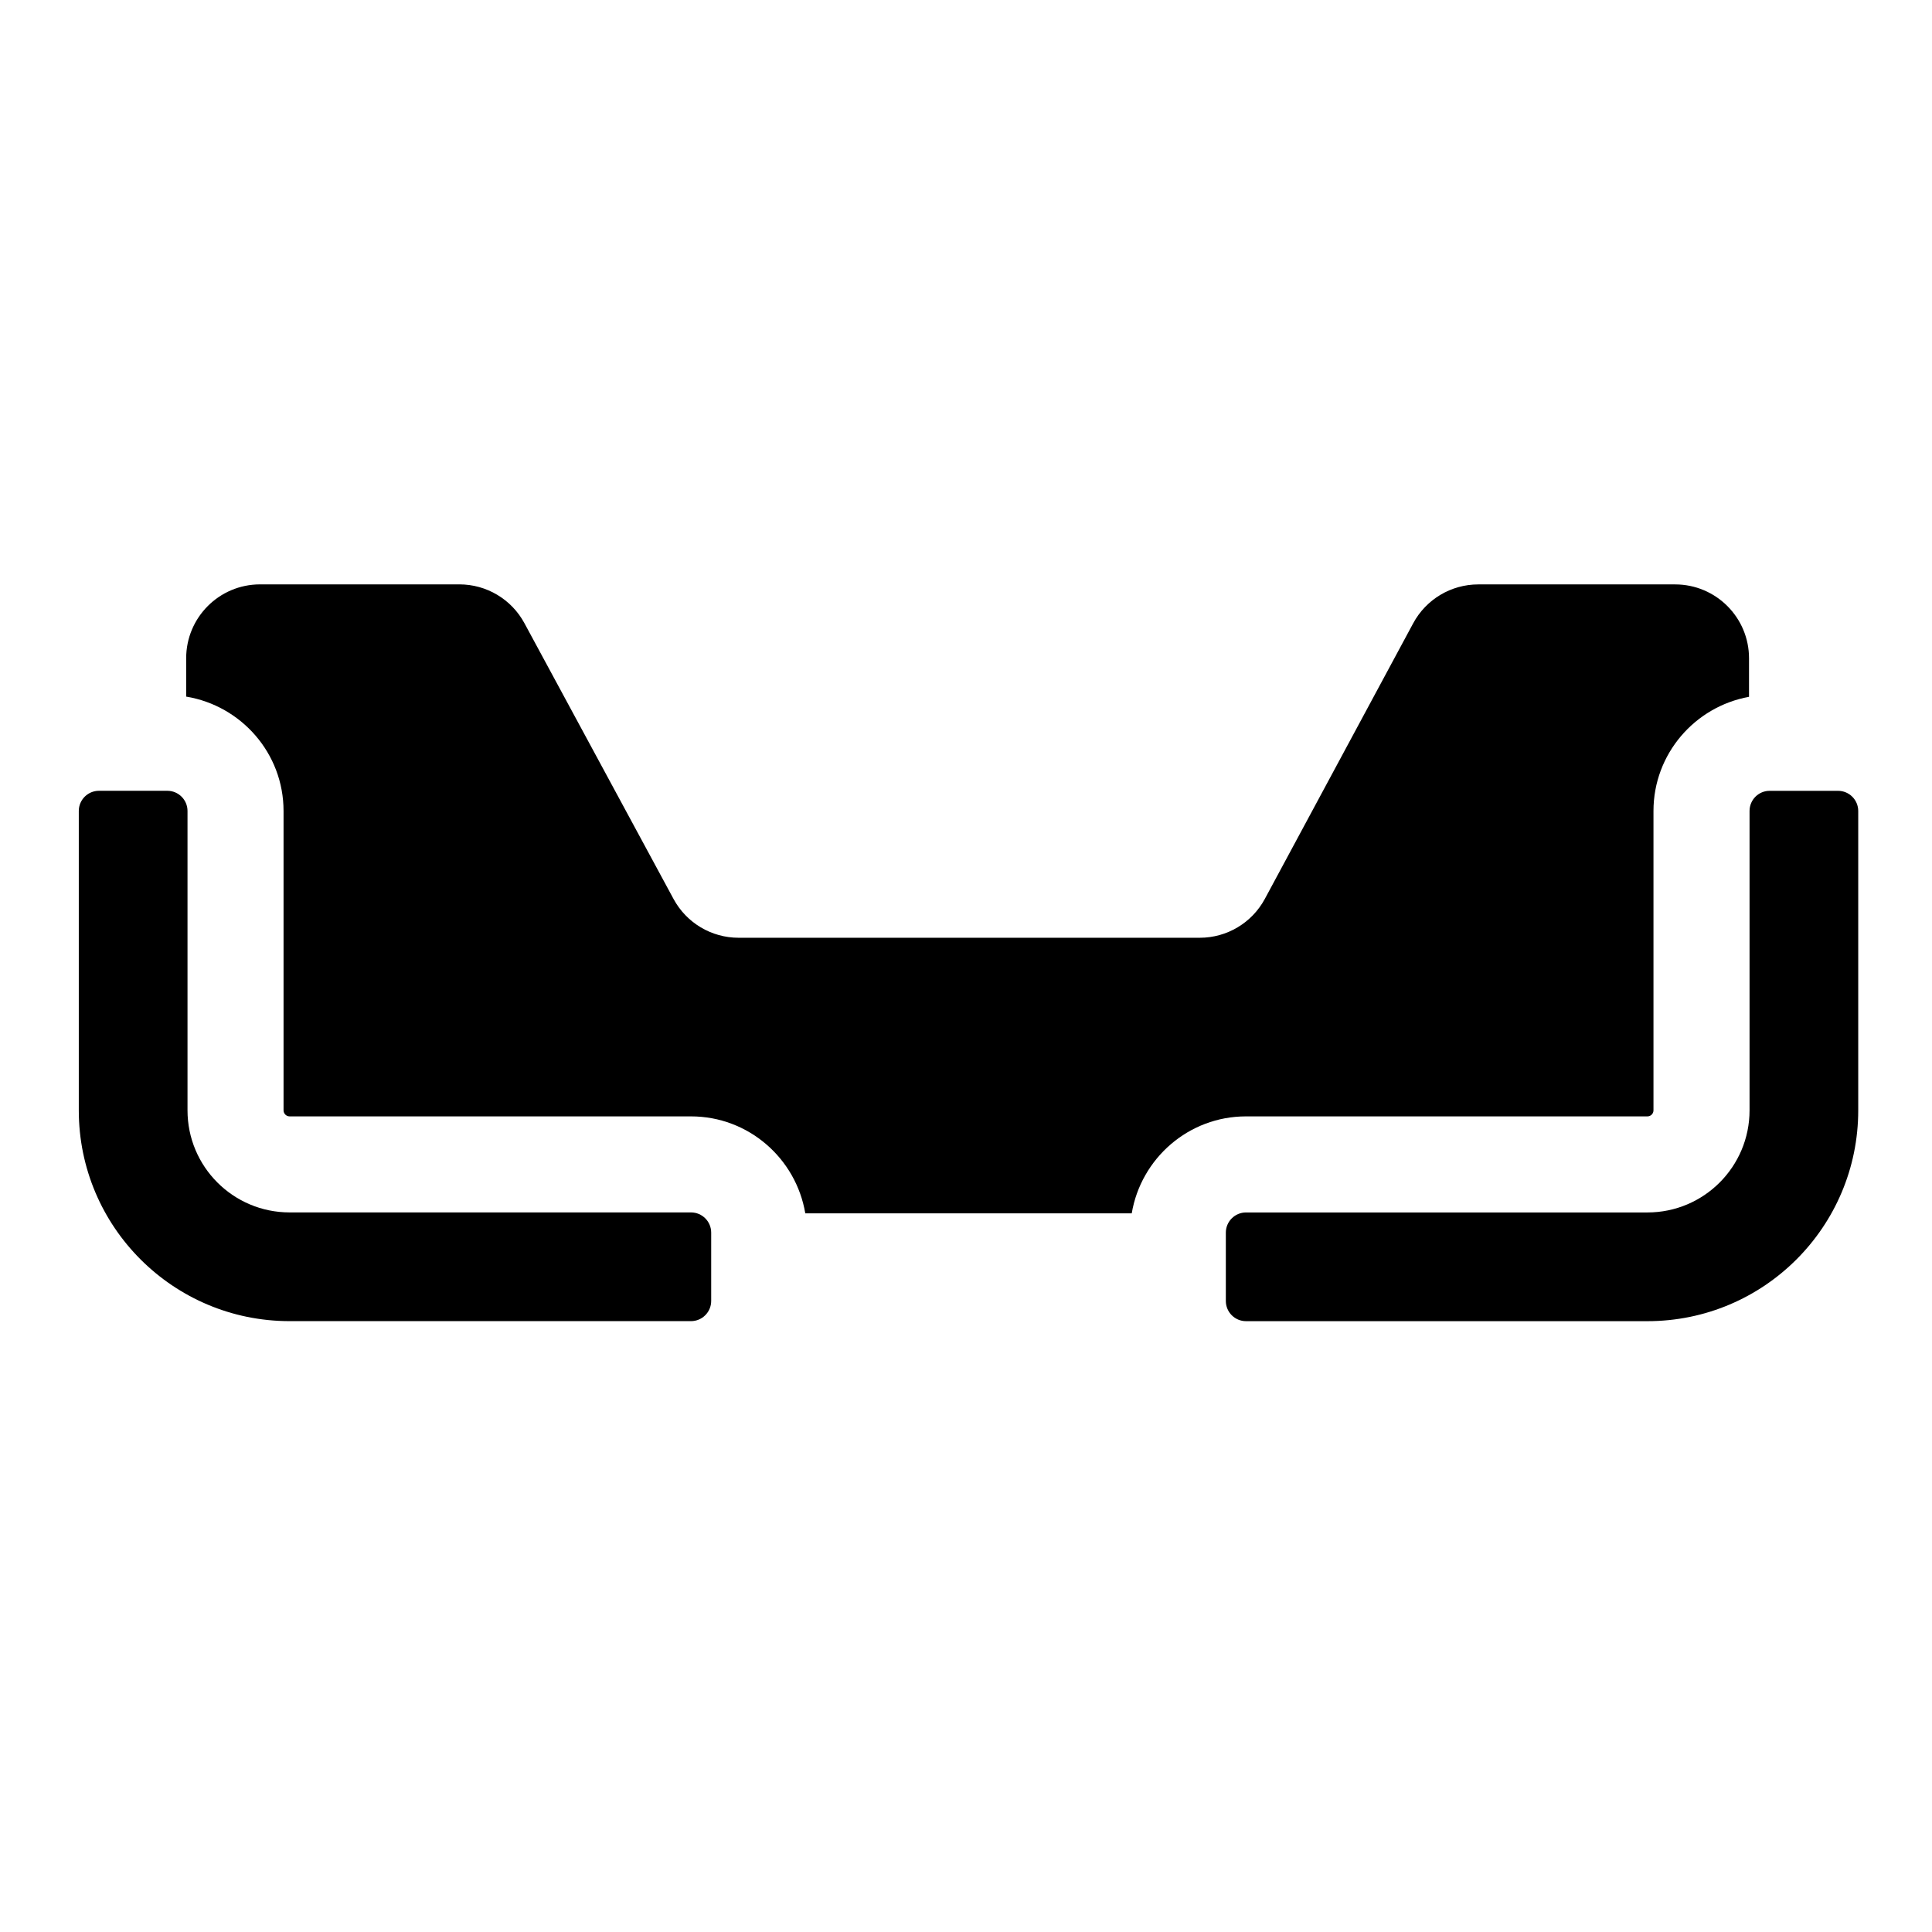
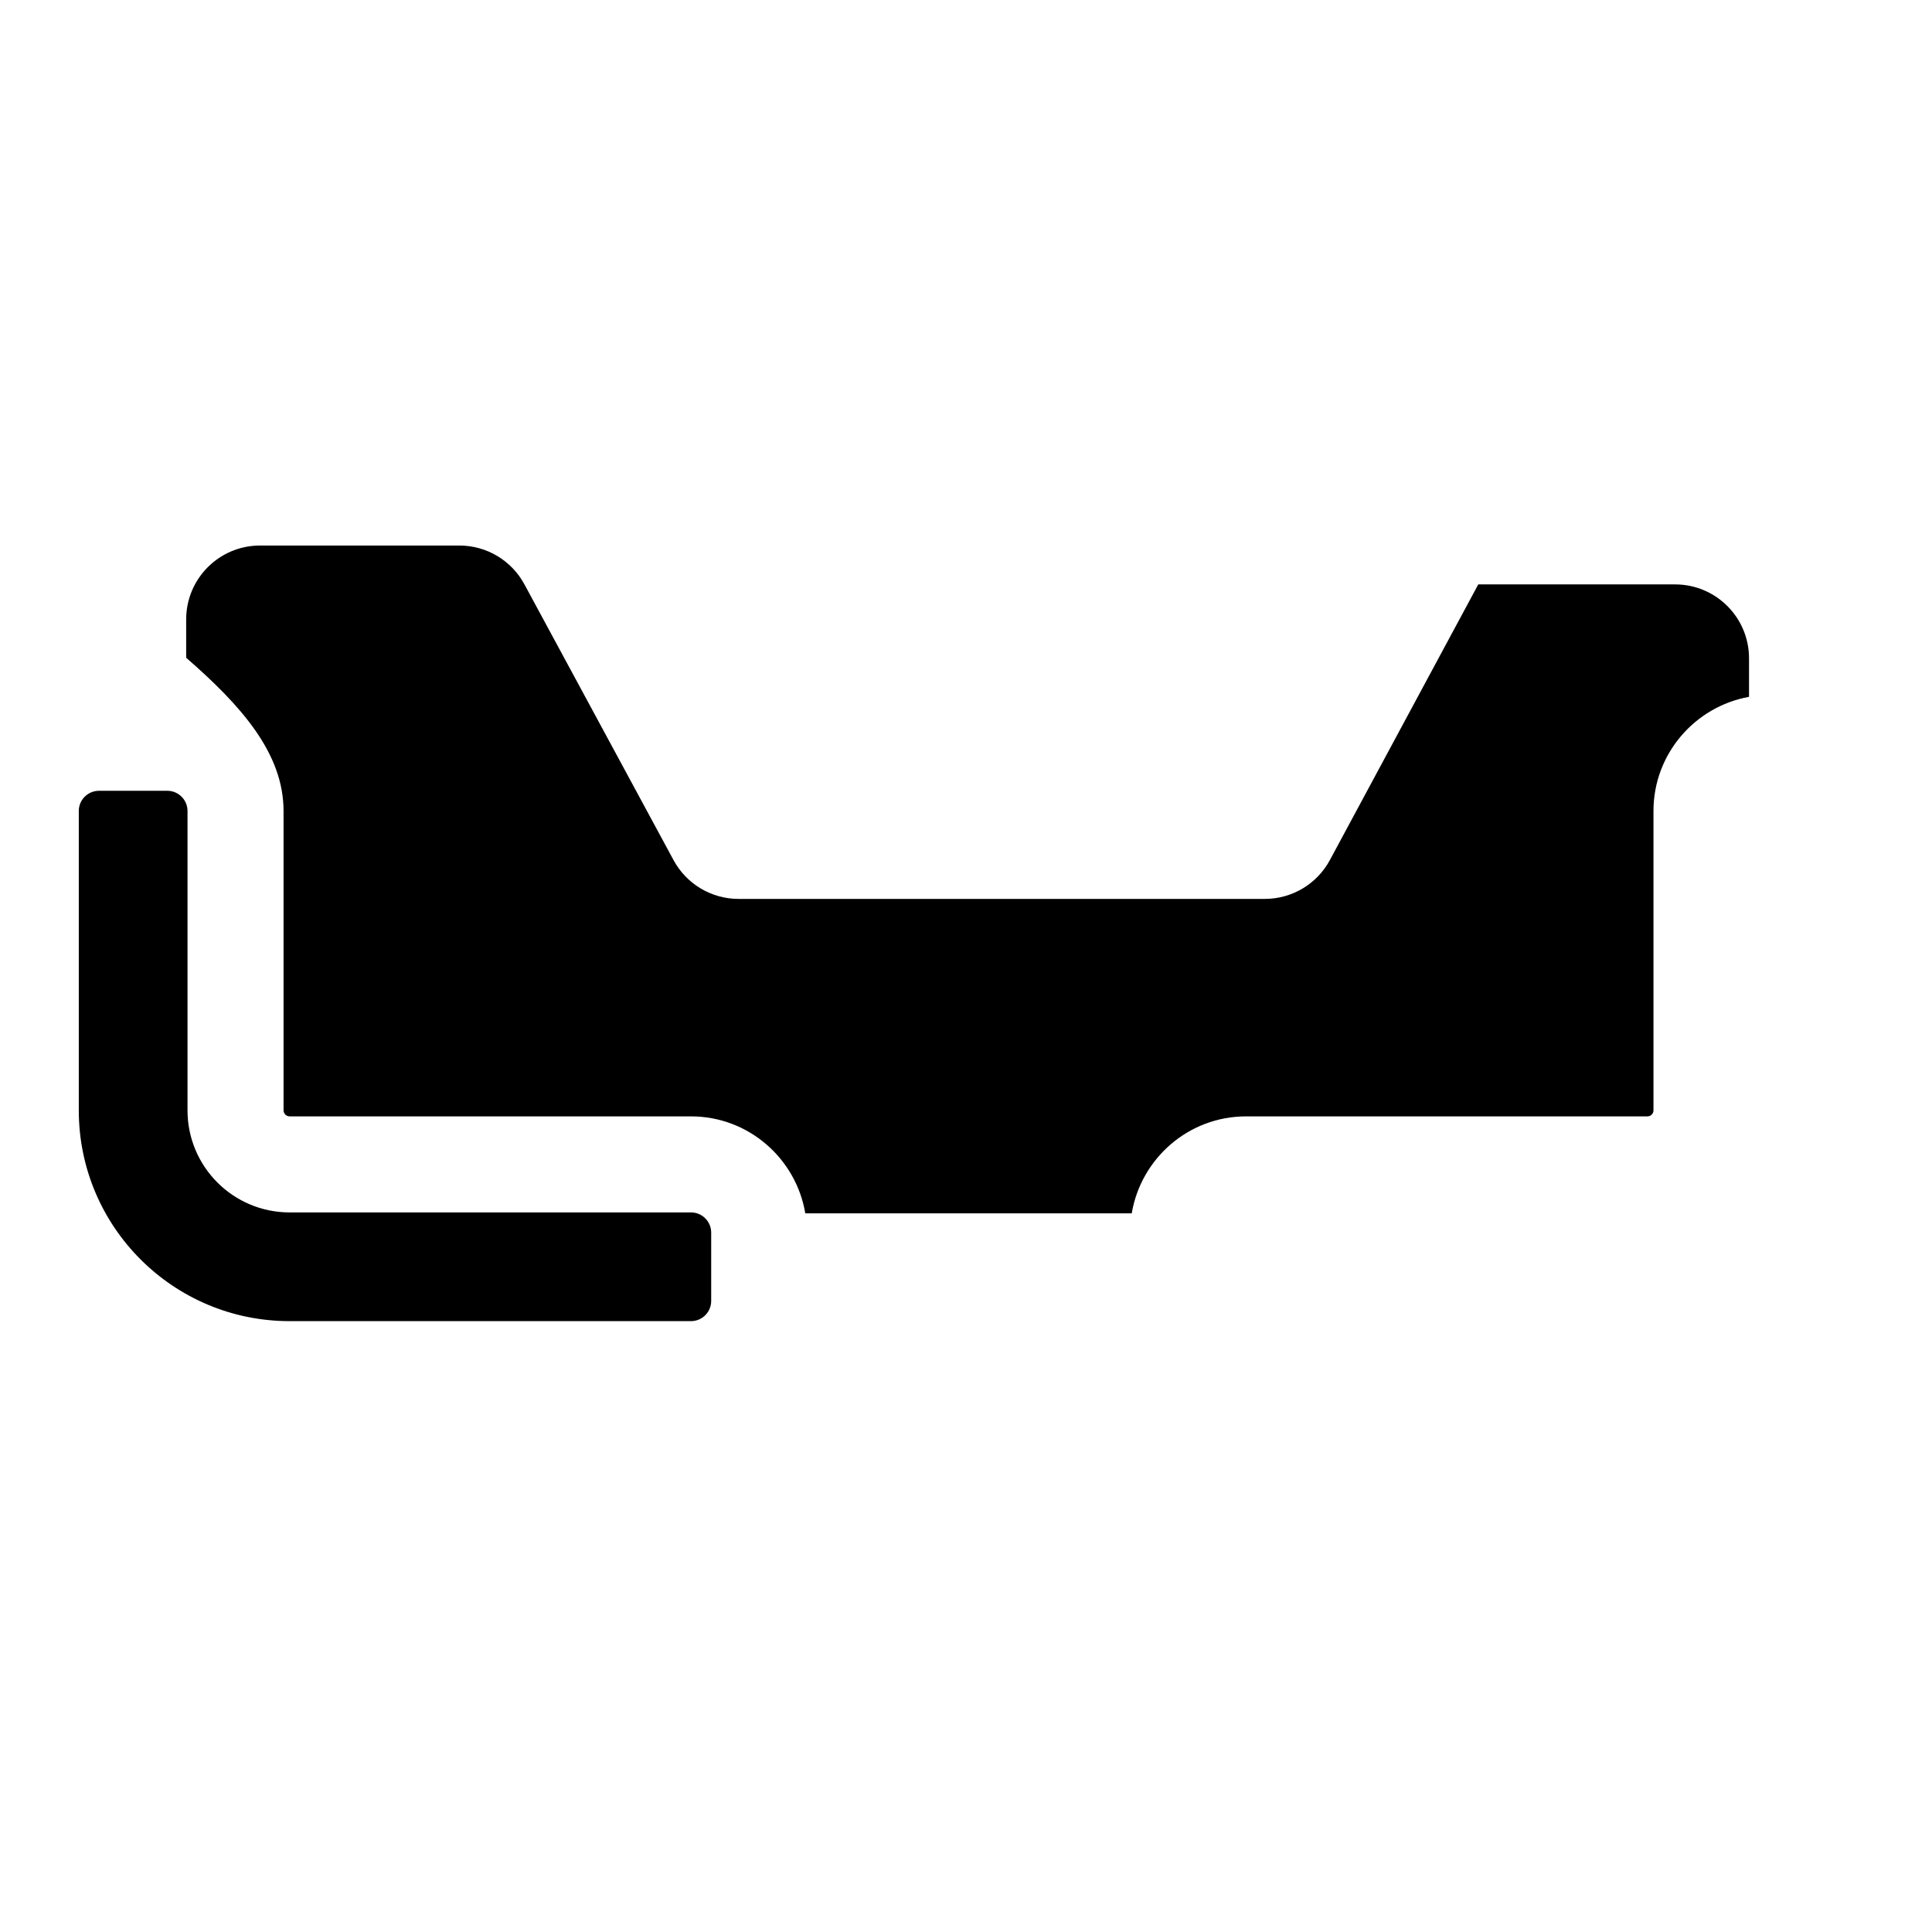
<svg xmlns="http://www.w3.org/2000/svg" version="1.1" x="0px" y="0px" viewBox="0 0 55 55" style="enable-background:new 0 0 55 55;" xml:space="preserve">
  <g id="binding-platform-fullwrap">
    <g>
      <path d="M5.338,31.608v-8.521c0-0.317-0.257-0.575-0.575-0.575H2.818c-0.317,0-0.575,0.257-0.575,0.575v8.522    c0,3.314,2.687,6.001,6.001,6.001h11.427c0.317,0,0.575-0.257,0.575-0.575V35.09c0-0.317-0.257-0.575-0.575-0.575H8.245    C6.639,34.515,5.338,33.214,5.338,31.608z" />
-       <path d="M49.806,23.087v8.522c0,1.605-1.301,2.907-2.907,2.907H35.472c-0.317,0-0.575,0.257-0.575,0.575v1.945    c0,0.317,0.257,0.575,0.575,0.575h11.426c3.315,0,6.002-2.687,6.002-6.002v-8.521c0-0.317-0.257-0.575-0.575-0.575h-1.945    C50.063,22.512,49.806,22.769,49.806,23.087z" />
-       <path d="M8.072,23.087v8.521c0,0.095,0.077,0.173,0.173,0.173h11.426c1.637,0,2.991,1.198,3.254,2.761h9.293    c0.263-1.563,1.617-2.761,3.254-2.761h11.427c0.095,0,0.172-0.077,0.172-0.172v-8.522c0-1.623,1.176-2.97,2.72-3.25V18.74    c0-1.161-0.942-2.103-2.103-2.103h-5.605c-0.774,0-1.485,0.425-1.852,1.106l-4.224,7.847c-0.367,0.681-1.078,1.106-1.852,1.106    H21.025c-0.772,0-1.482-0.423-1.85-1.103l-4.247-7.854c-0.367-0.679-1.078-1.103-1.85-1.103H7.403    c-1.161,0-2.103,0.941-2.103,2.103v1.092C6.869,20.09,8.072,21.446,8.072,23.087z" />
+       <path d="M8.072,23.087v8.521c0,0.095,0.077,0.173,0.173,0.173h11.426c1.637,0,2.991,1.198,3.254,2.761h9.293    c0.263-1.563,1.617-2.761,3.254-2.761h11.427c0.095,0,0.172-0.077,0.172-0.172v-8.522c0-1.623,1.176-2.97,2.72-3.25V18.74    c0-1.161-0.942-2.103-2.103-2.103h-5.605l-4.224,7.847c-0.367,0.681-1.078,1.106-1.852,1.106    H21.025c-0.772,0-1.482-0.423-1.85-1.103l-4.247-7.854c-0.367-0.679-1.078-1.103-1.85-1.103H7.403    c-1.161,0-2.103,0.941-2.103,2.103v1.092C6.869,20.09,8.072,21.446,8.072,23.087z" />
    </g>
  </g>
  <g id="Layer_1">
</g>
</svg>